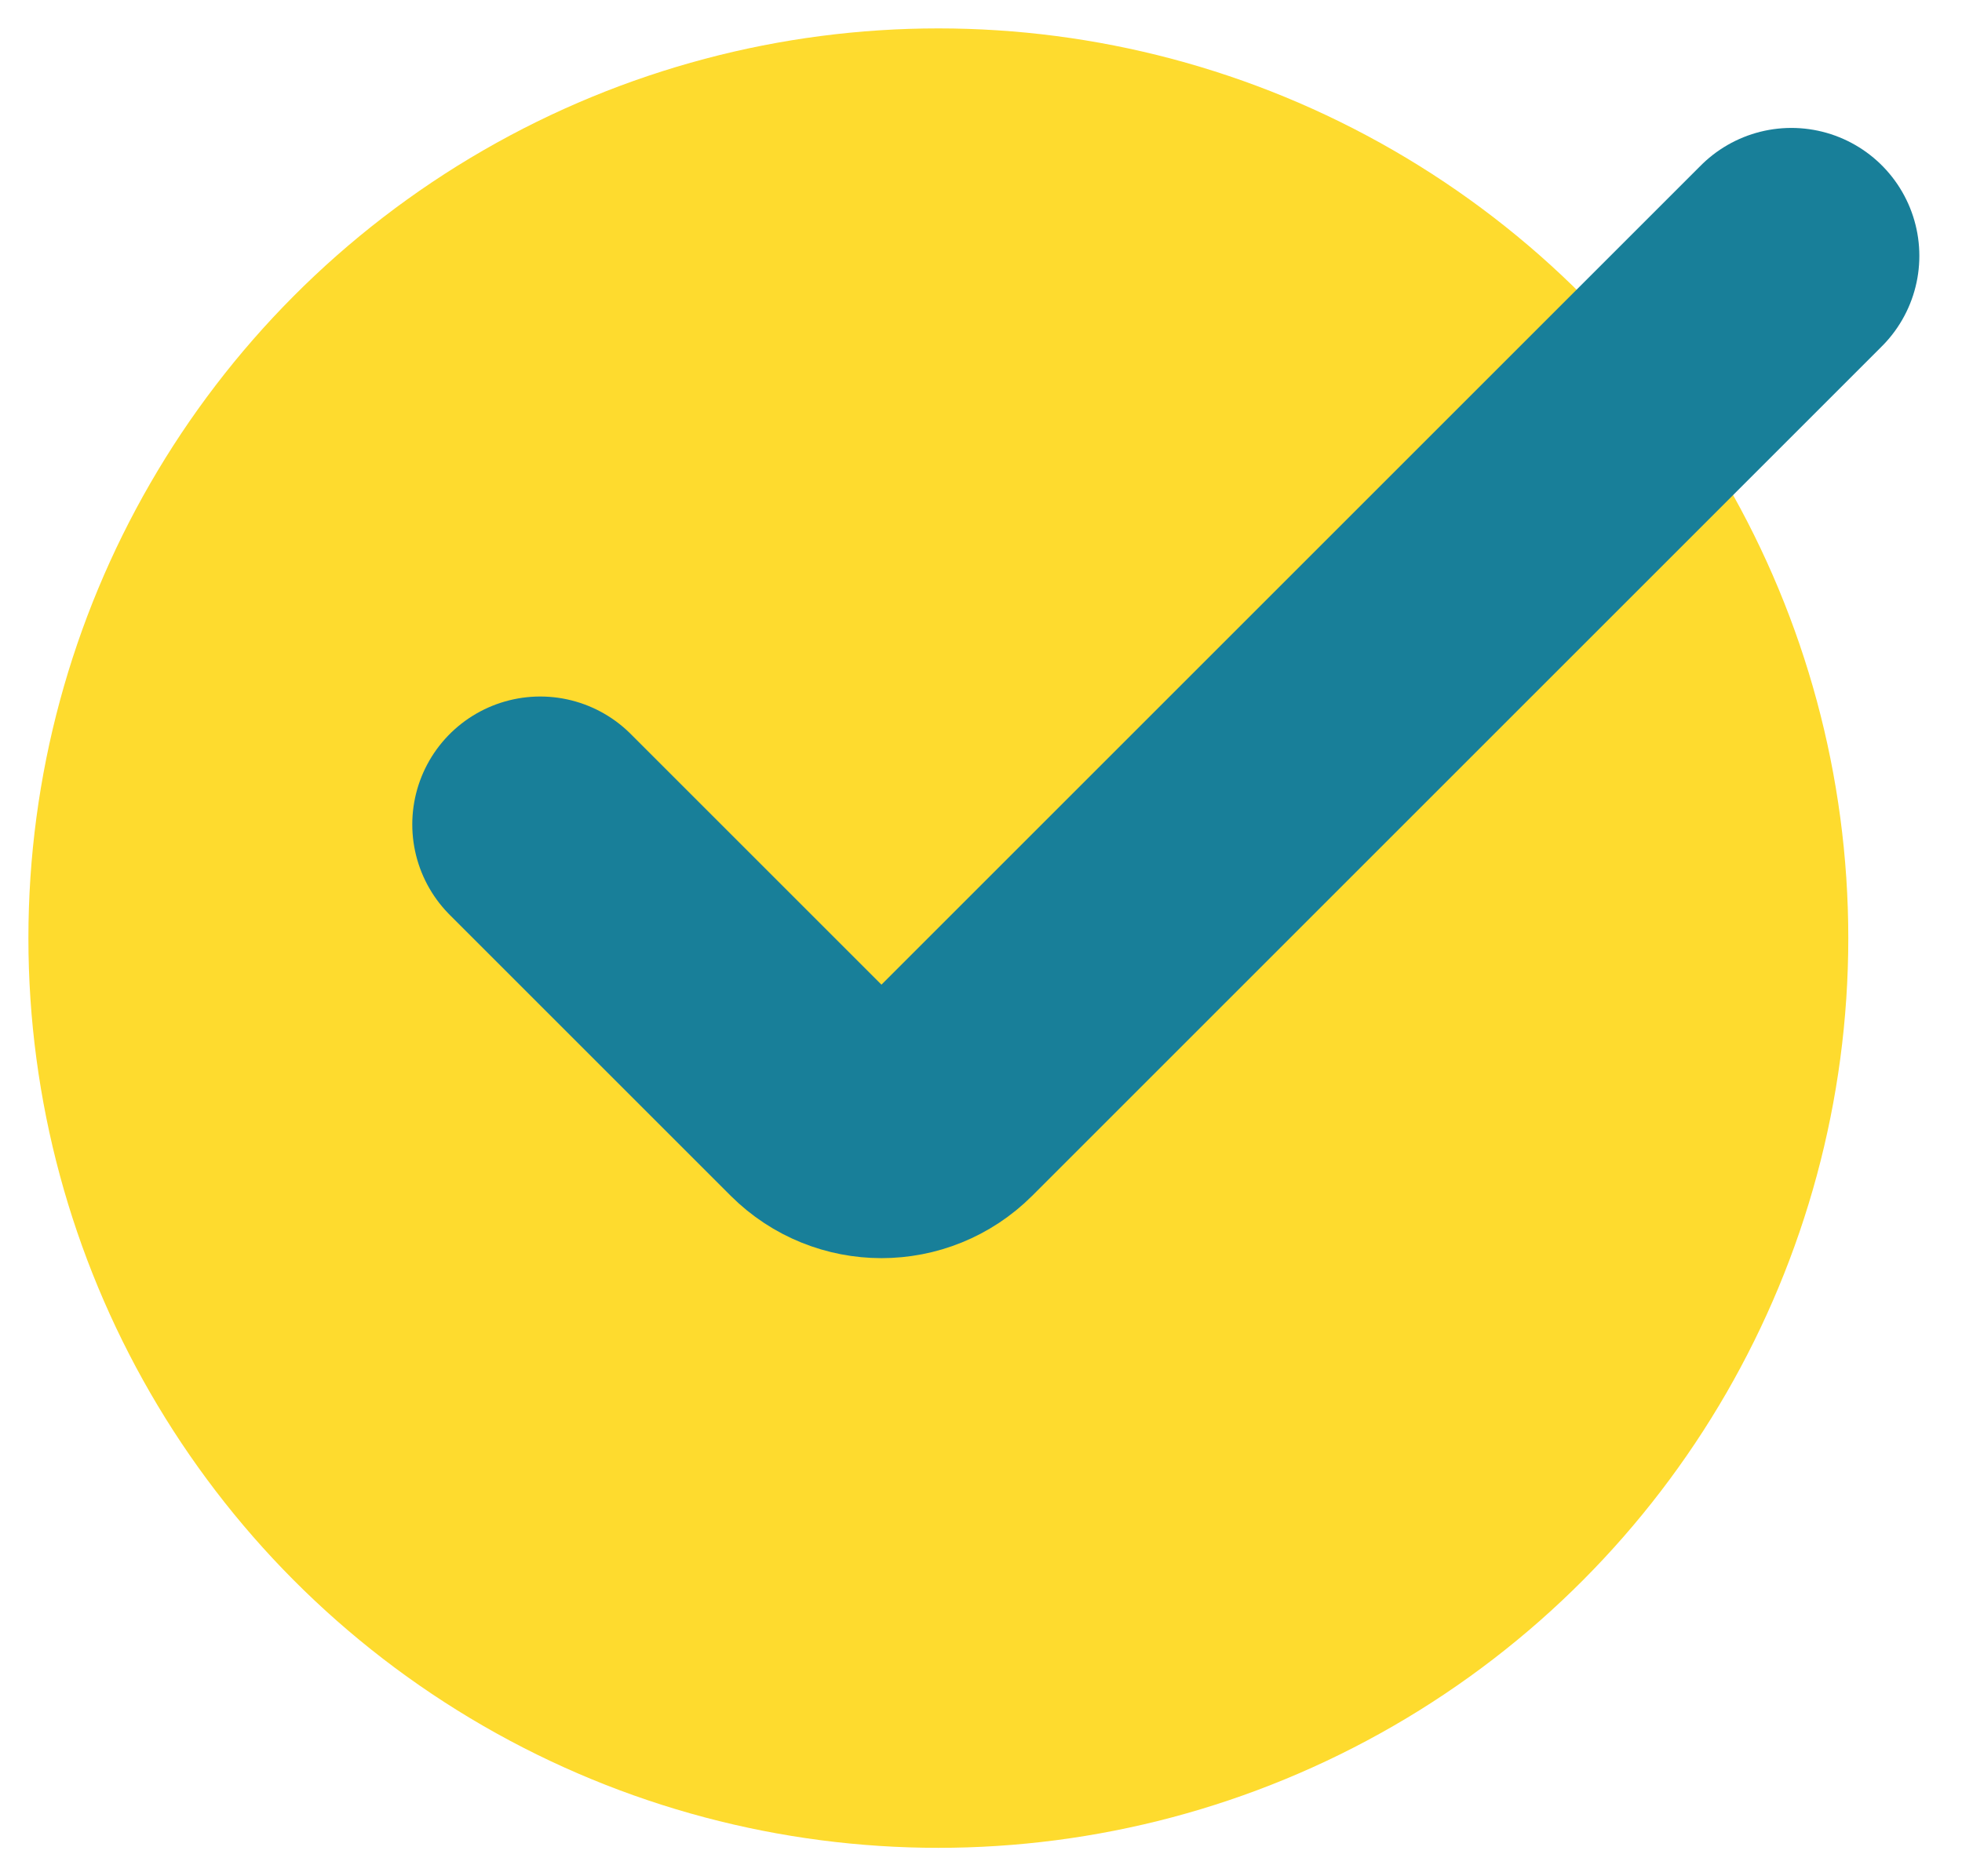
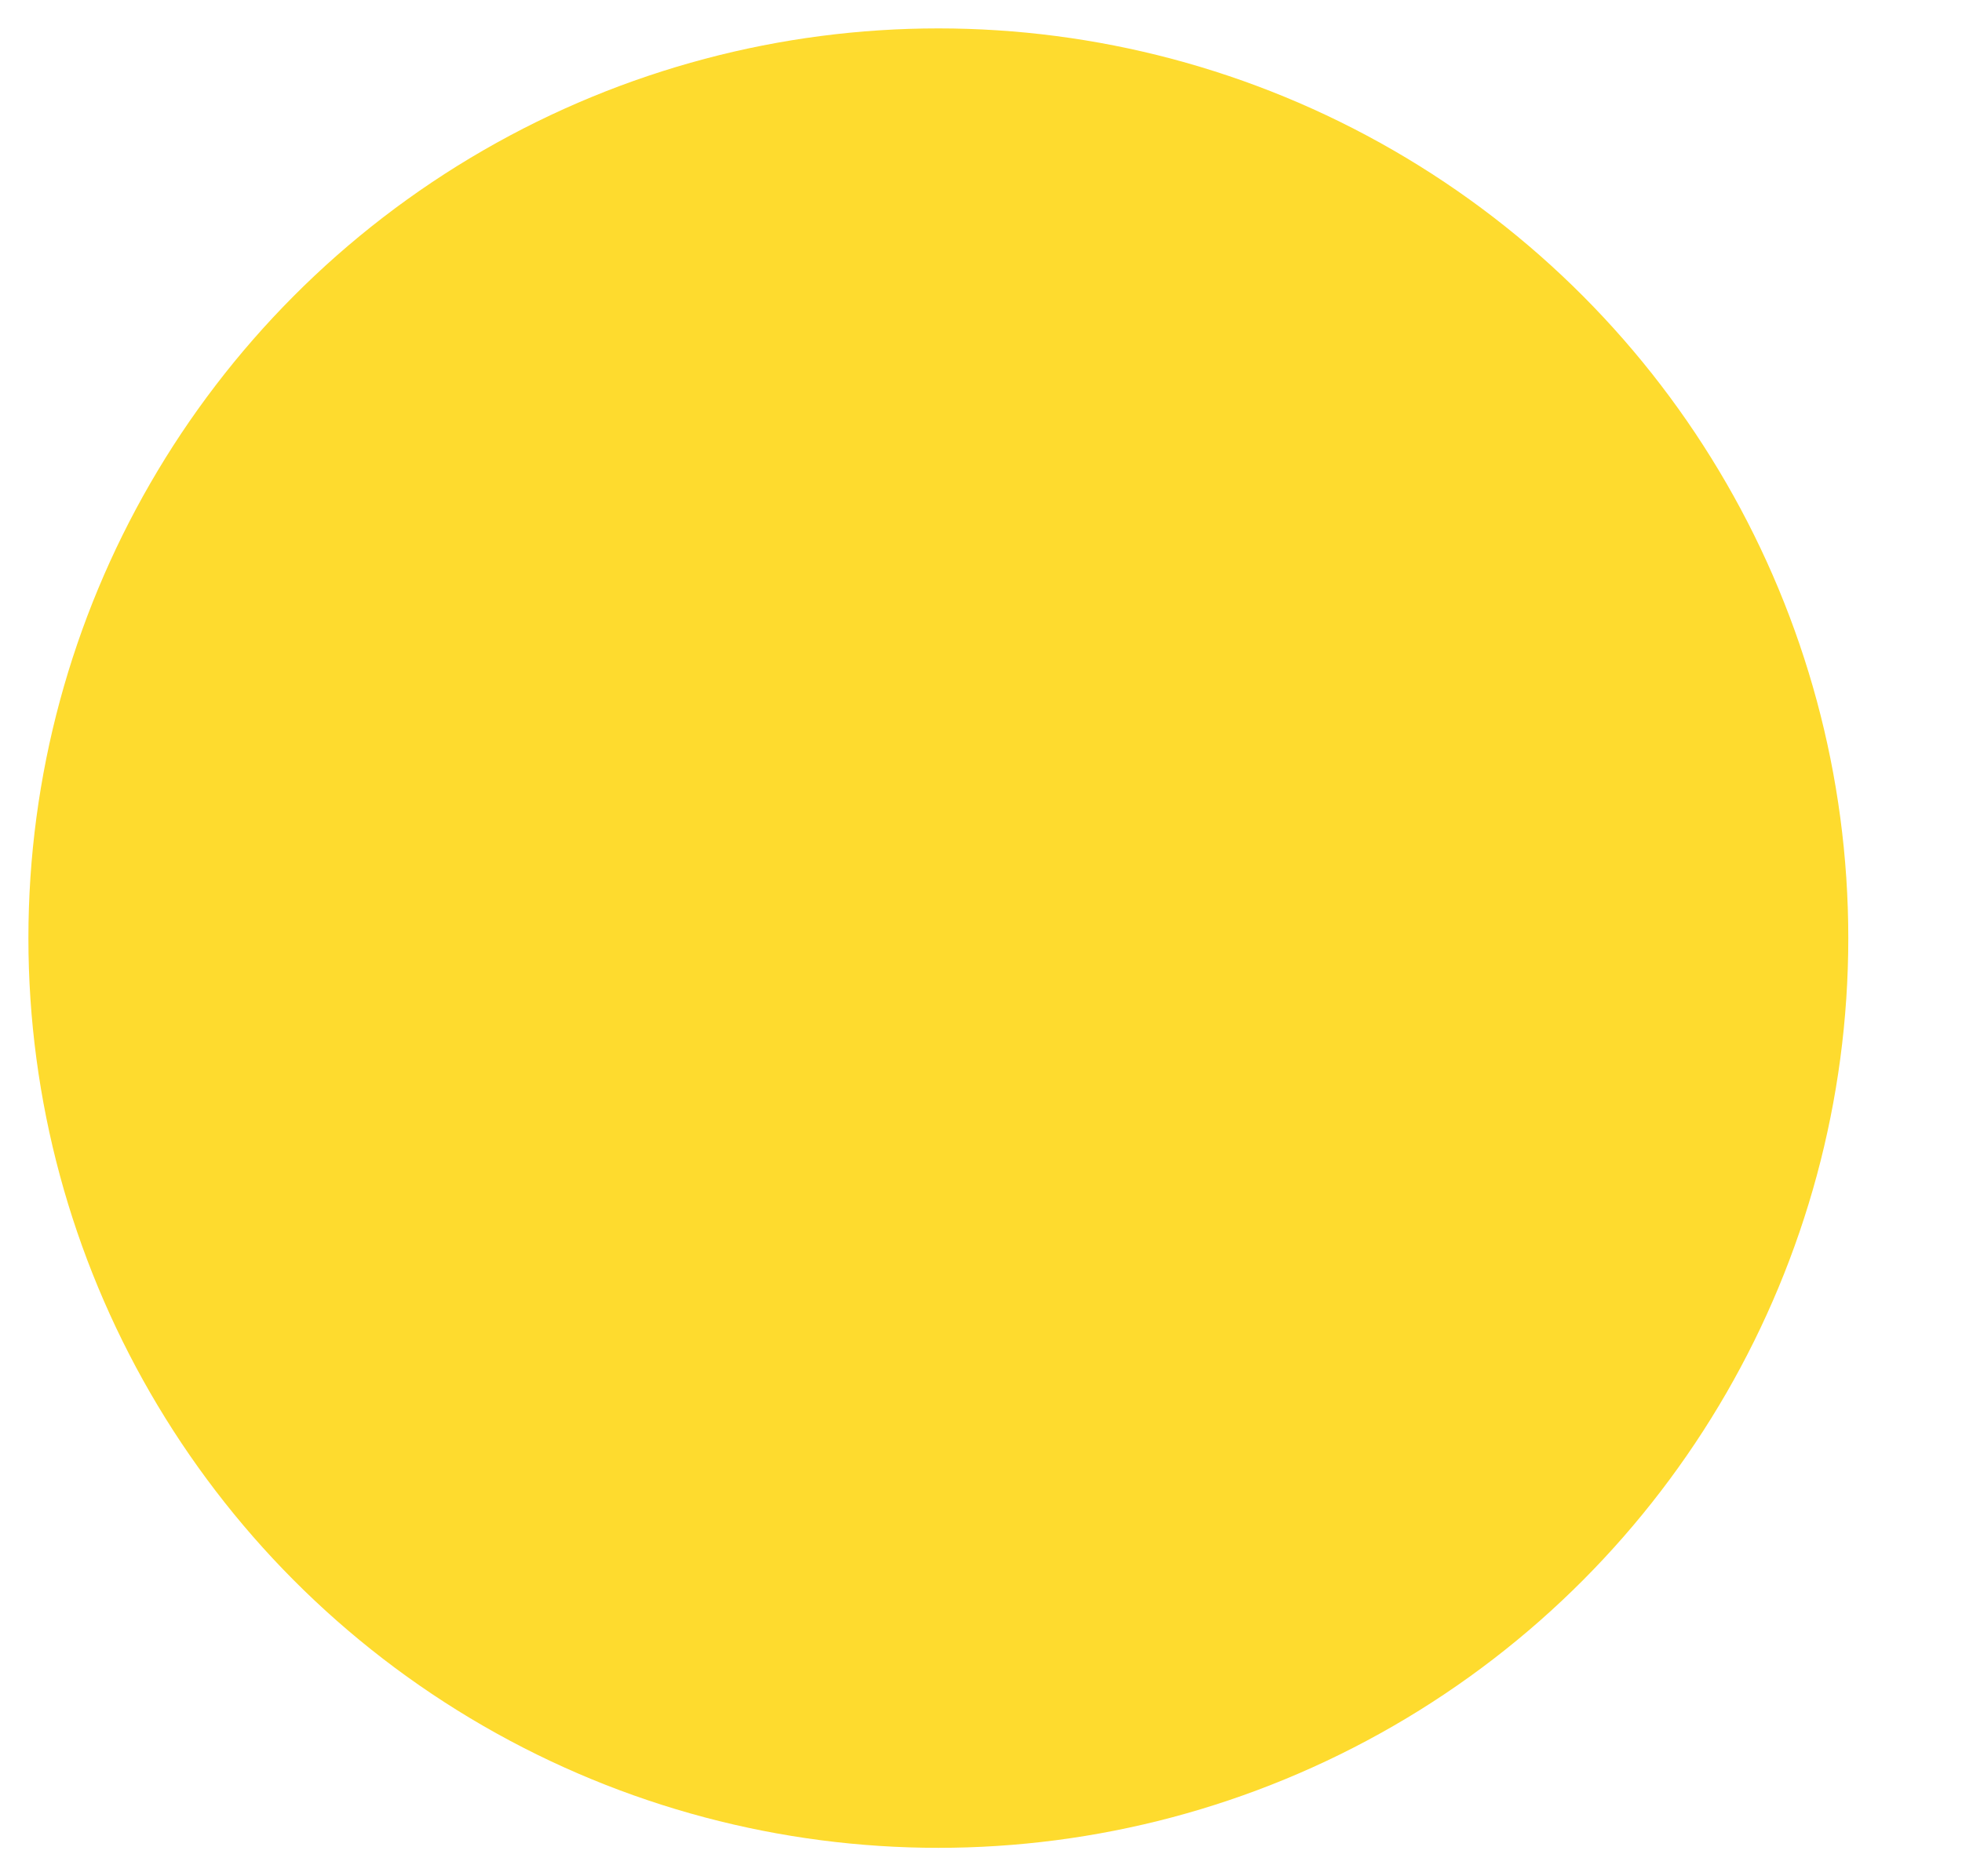
<svg xmlns="http://www.w3.org/2000/svg" width="23" height="22" viewBox="0 0 23 22" fill="none">
  <circle cx="11" cy="11" r="10.667" fill="#FEDB2E" />
-   <path d="M6.333 9.667L9.626 12.96C10.017 13.35 10.65 13.35 11.04 12.96L21 3" stroke="#187F99" stroke-width="3" stroke-linecap="round" />
</svg>